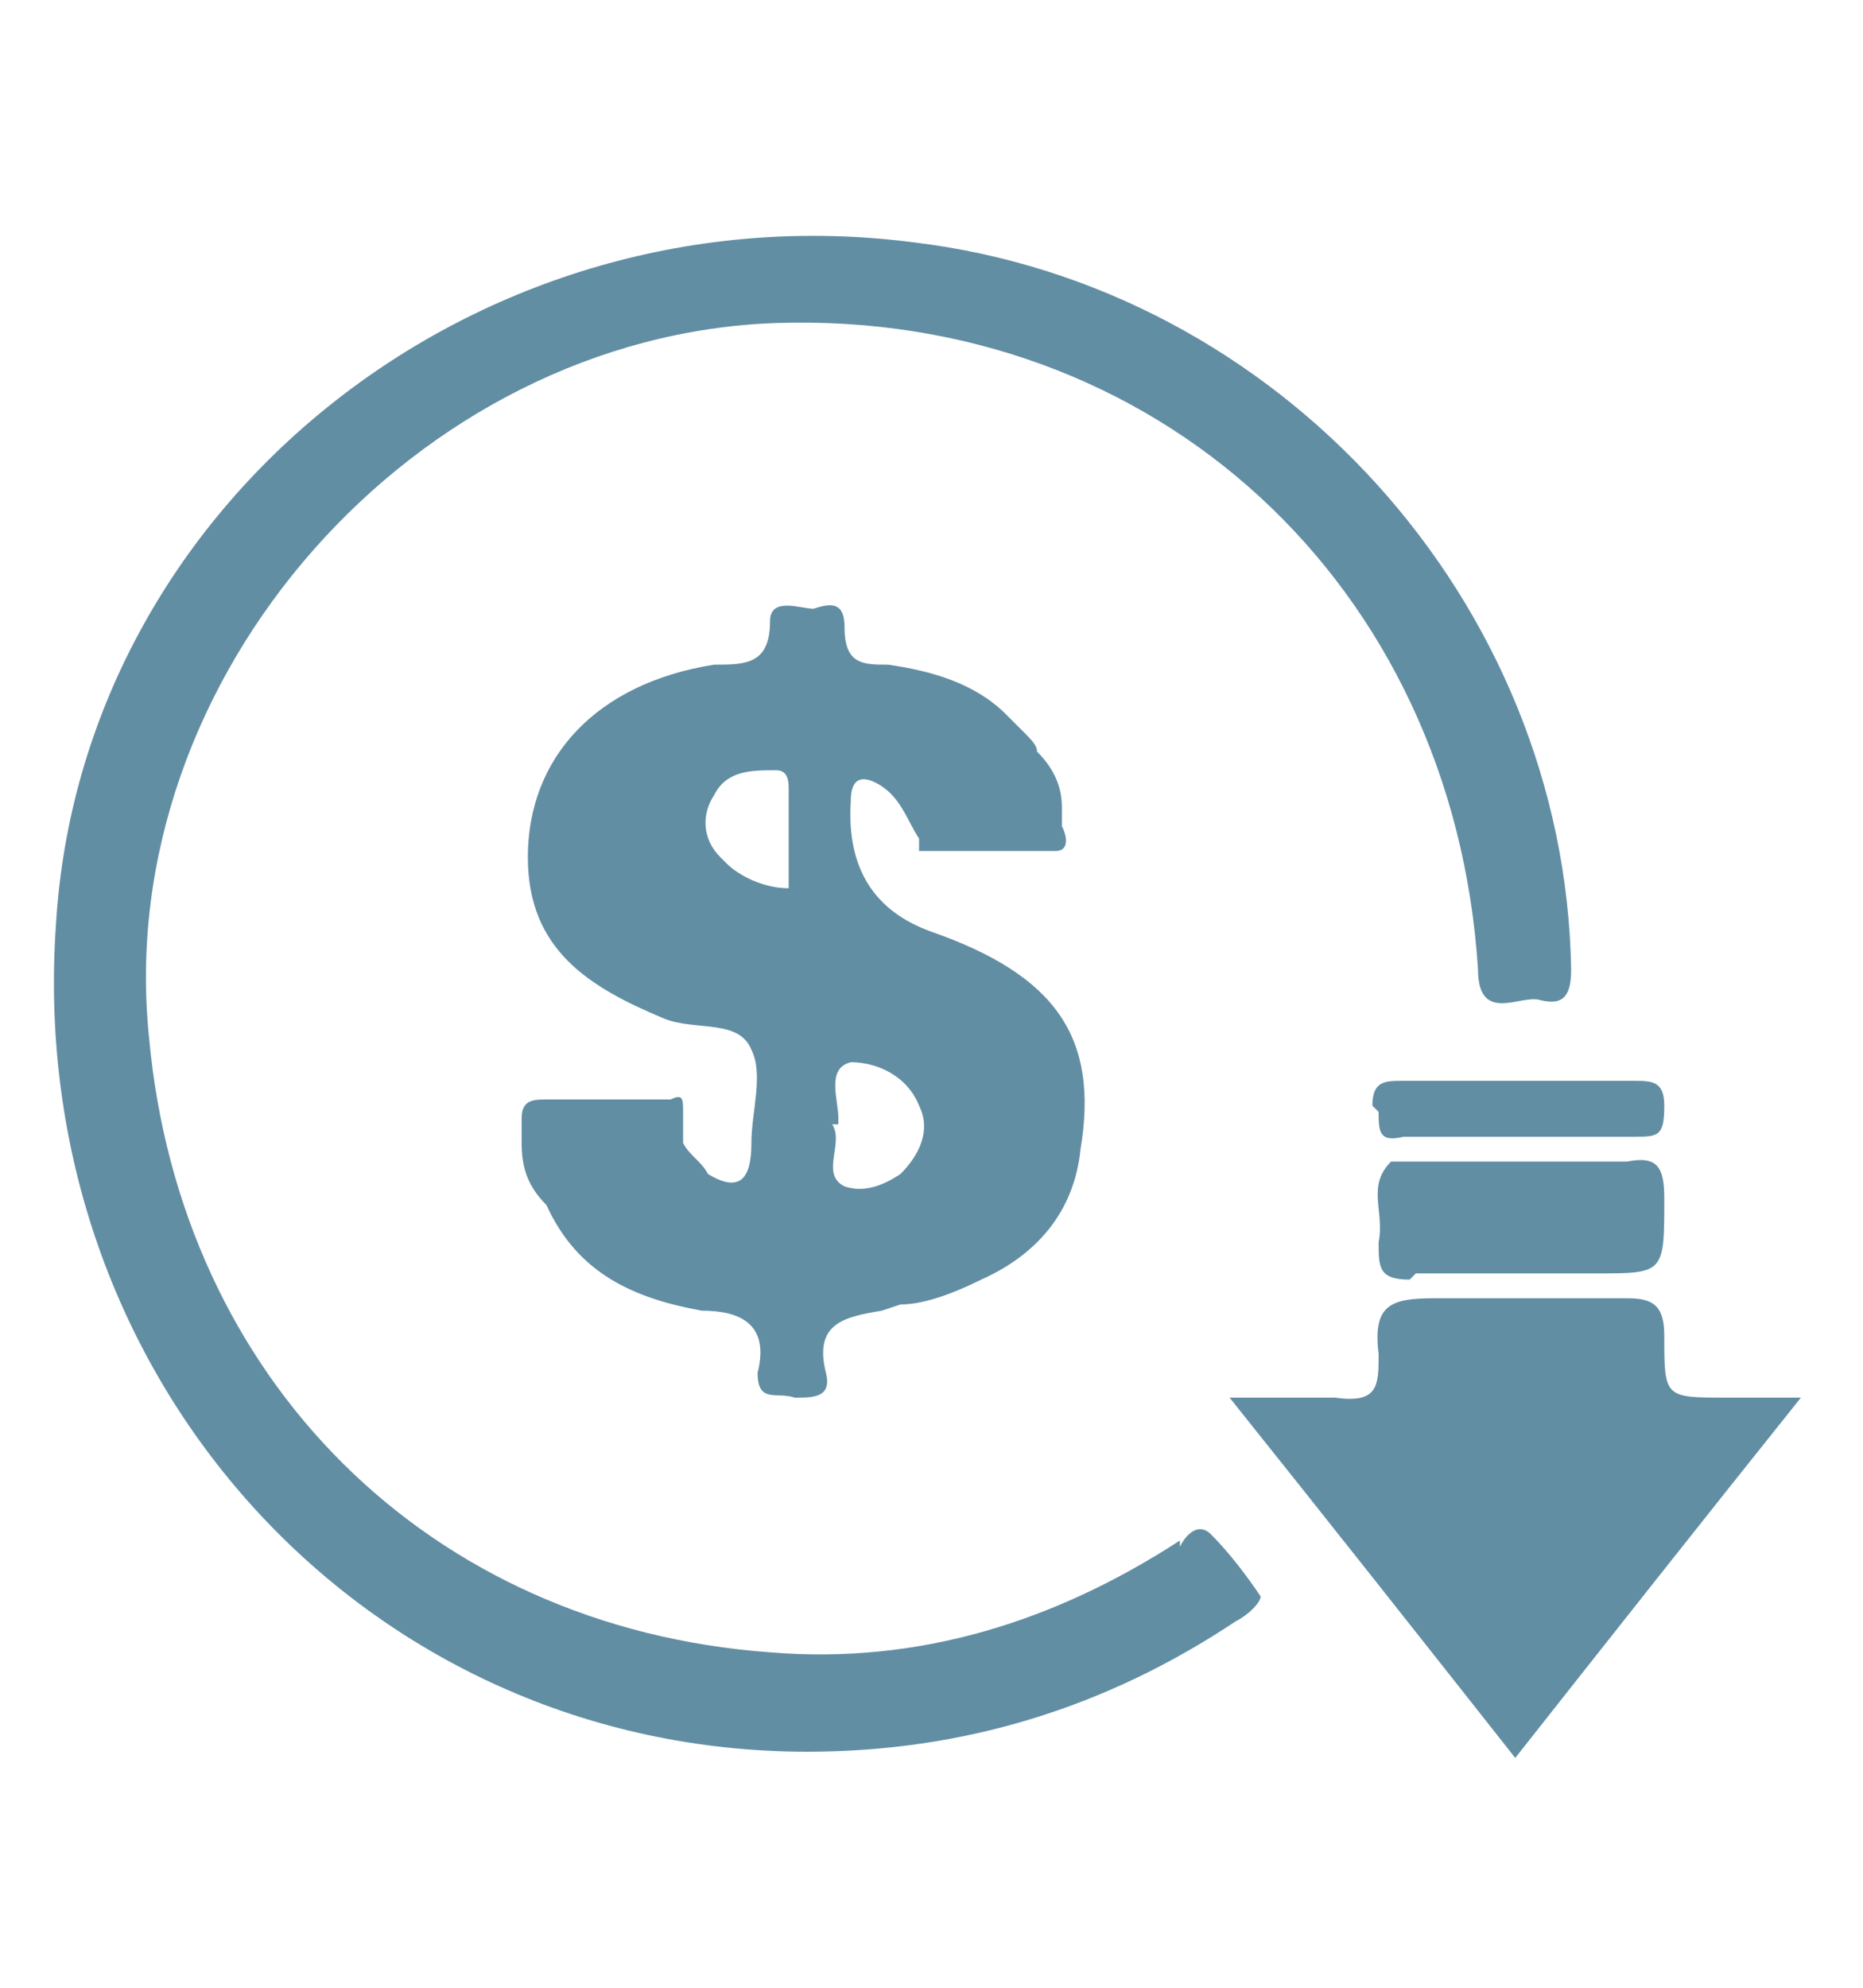
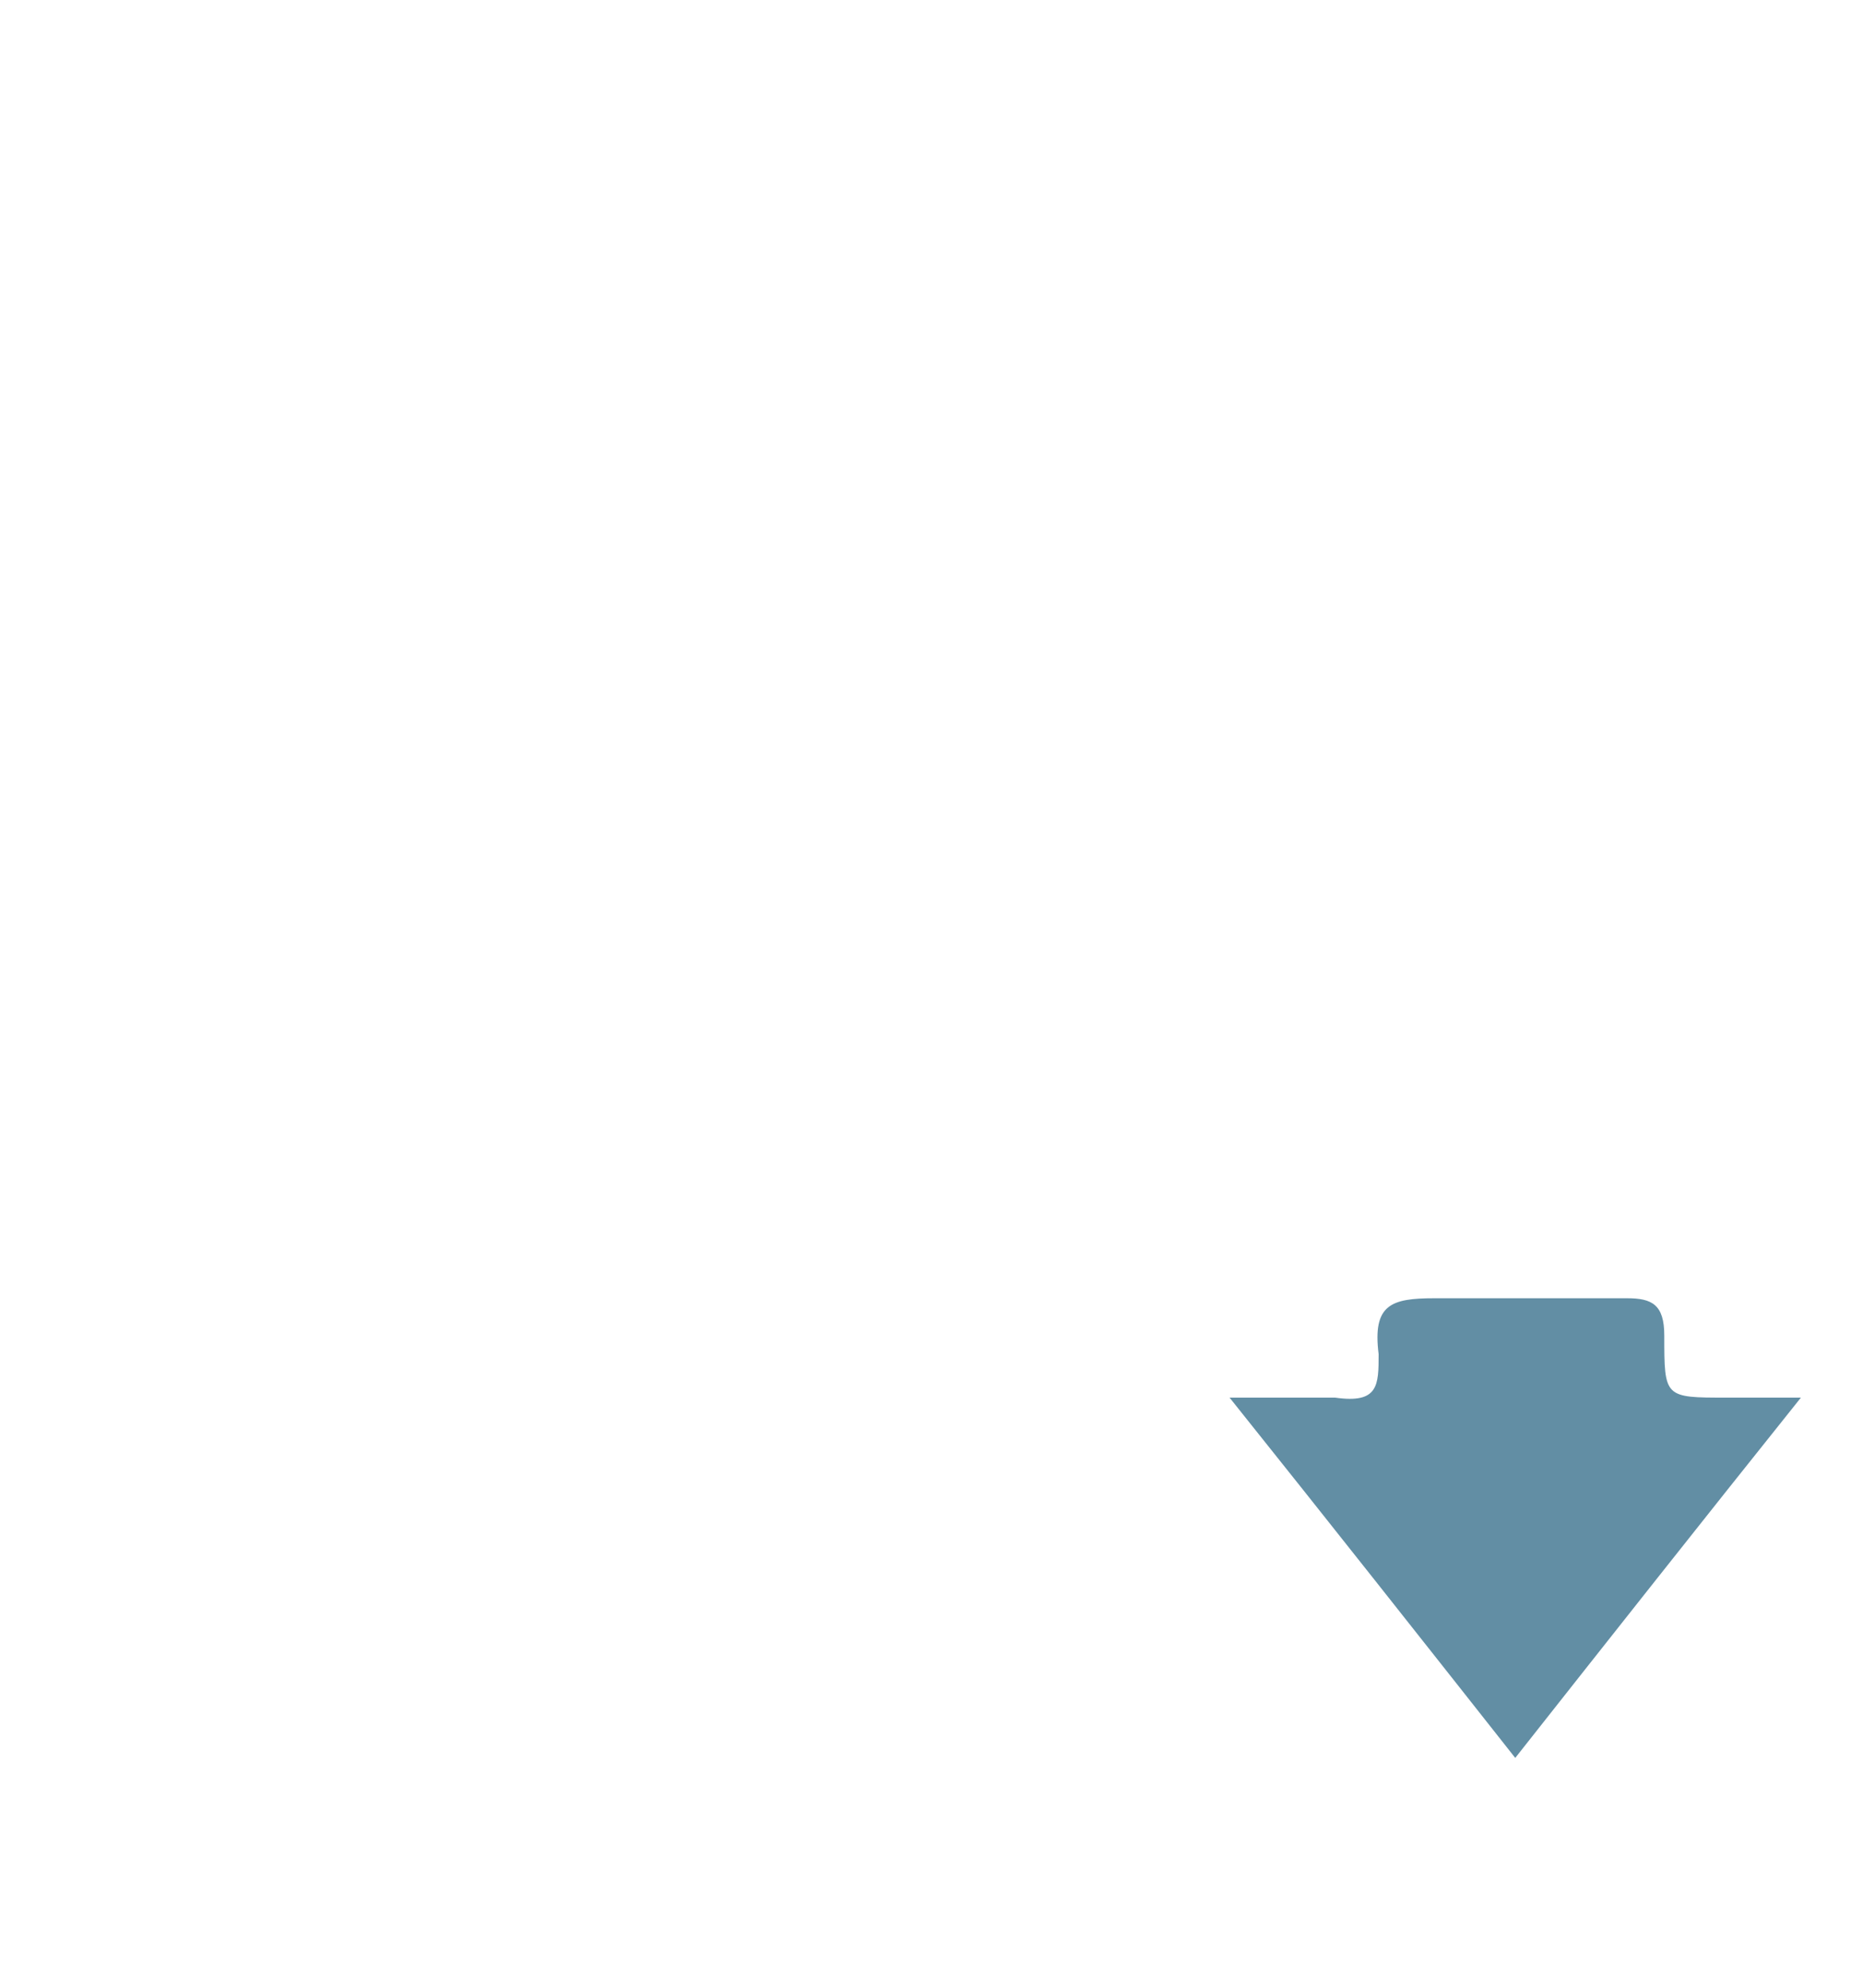
<svg xmlns="http://www.w3.org/2000/svg" id="Capa_1" data-name="Capa 1" version="1.1" viewBox="0 0 30 32">
  <defs>
    <style>
      .cls-1 {
        fill: #628ea4;
        stroke-width: 0px;
      }
    </style>
  </defs>
-   <path class="cls-1" d="M19,24.8c-2,1.3-4.2,2-6.6,1.8-5.5-.4-9.5-4.4-10-9.9-.6-5.8,4.3-11.3,10.1-11.5,6.1-.2,10.9,4.2,11.3,10.4,0,.9.7.4,1,.5.4.1.5-.1.5-.5-.1-5.9-4.7-11-10.6-11.7C7.7,3,1.3,8.1.9,14.9c-.5,7.3,5,13.3,12.1,13.3,2.5,0,4.8-.7,6.9-2.1.2-.1.4-.3.4-.4-.2-.3-.5-.7-.8-1-.2-.2-.4,0-.5.2Z" />
-   <path class="cls-1" d="M16.4,11.5s0,0,0,0h0s0,0,0,0Z" />
-   <path class="cls-1" d="M14.5,21c.4,0,.9-.2,1.3-.4.9-.4,1.5-1.1,1.6-2.1.3-1.8-.4-2.8-2.4-3.5q-1.4-.5-1.3-2.1s0,0,0,0c0-.4.2-.4.4-.3.4.2.5.6.7.9,0,0,0,.2,0,.2.7,0,1.5,0,2.2,0,.2,0,.2-.2.1-.4,0,0,0-.2,0-.3,0-.3-.1-.6-.4-.9,0,0,0,0,0,0,0-.1-.1-.2-.2-.3,0,0,0,0,0,0,0,0,0,0-.1-.1,0,0-.1-.1-.2-.2-.5-.5-1.2-.7-1.9-.8-.4,0-.7,0-.7-.6,0-.4-.2-.4-.5-.3-.2,0-.7-.2-.7.2,0,.7-.4.7-.9.7-1.9.3-3,1.5-3,3.1,0,1.5,1,2.1,2.2,2.6.5.2,1.2,0,1.4.5.2.4,0,1,0,1.5,0,.6-.2.8-.7.5-.1-.2-.3-.3-.4-.5,0,0,0,0,0,0,0,0,0,0,0-.1,0-.1,0-.3,0-.4,0-.2,0-.3-.2-.2,0,0-.2,0-.3,0-.6,0-1.2,0-1.7,0-.2,0-.4,0-.4.3v.4c0,.4.1.7.4,1,.5,1.1,1.4,1.5,2.5,1.7.6,0,1.1.2.9,1,0,.5.3.3.6.4.3,0,.6,0,.5-.4-.2-.8.3-.9.9-1ZM11.6,13.8c-.3-.3-.3-.7-.1-1,.2-.4.6-.4,1-.4.2,0,.2.2.2.3,0,.5,0,1,0,1.6-.4,0-.8-.2-1-.4ZM13.5,18.1c0,0,0-.1,0-.1,0-.3-.2-.8.2-.9.4,0,.9.2,1.1.7.2.4,0,.8-.3,1.1-.3.2-.6.3-.9.2-.4-.2,0-.7-.2-1Z" />
  <path class="cls-1" d="M27.8,22.5c-1,0-1,0-1-1,0-.5-.2-.6-.6-.6-1,0-2.1,0-3.1,0-.7,0-1,.1-.9.9,0,.5,0,.8-.7.7-.5,0-1,0-1.7,0,1.6,2,3.1,3.9,4.6,5.8,1.5-1.9,3-3.8,4.6-5.8-.5,0-.9,0-1.3,0Z" />
-   <path class="cls-1" d="M22.8,20.5c1,0,1.9,0,2.9,0,1.1,0,1.1,0,1.1-1.2,0-.5-.1-.7-.6-.6-1.2,0-2.4,0-3.6,0,0,0-.1,0-.2,0-.4.4-.1.8-.2,1.3,0,.4,0,.6.5.6Z" />
-   <path class="cls-1" d="M22.2,17.9c0,.3,0,.5.4.4.6,0,1.3,0,1.9,0,.6,0,1.2,0,1.8,0,.4,0,.5,0,.5-.5,0-.4-.2-.4-.5-.4-1.2,0-2.4,0-3.7,0-.3,0-.5,0-.5.4Z" />
</svg>